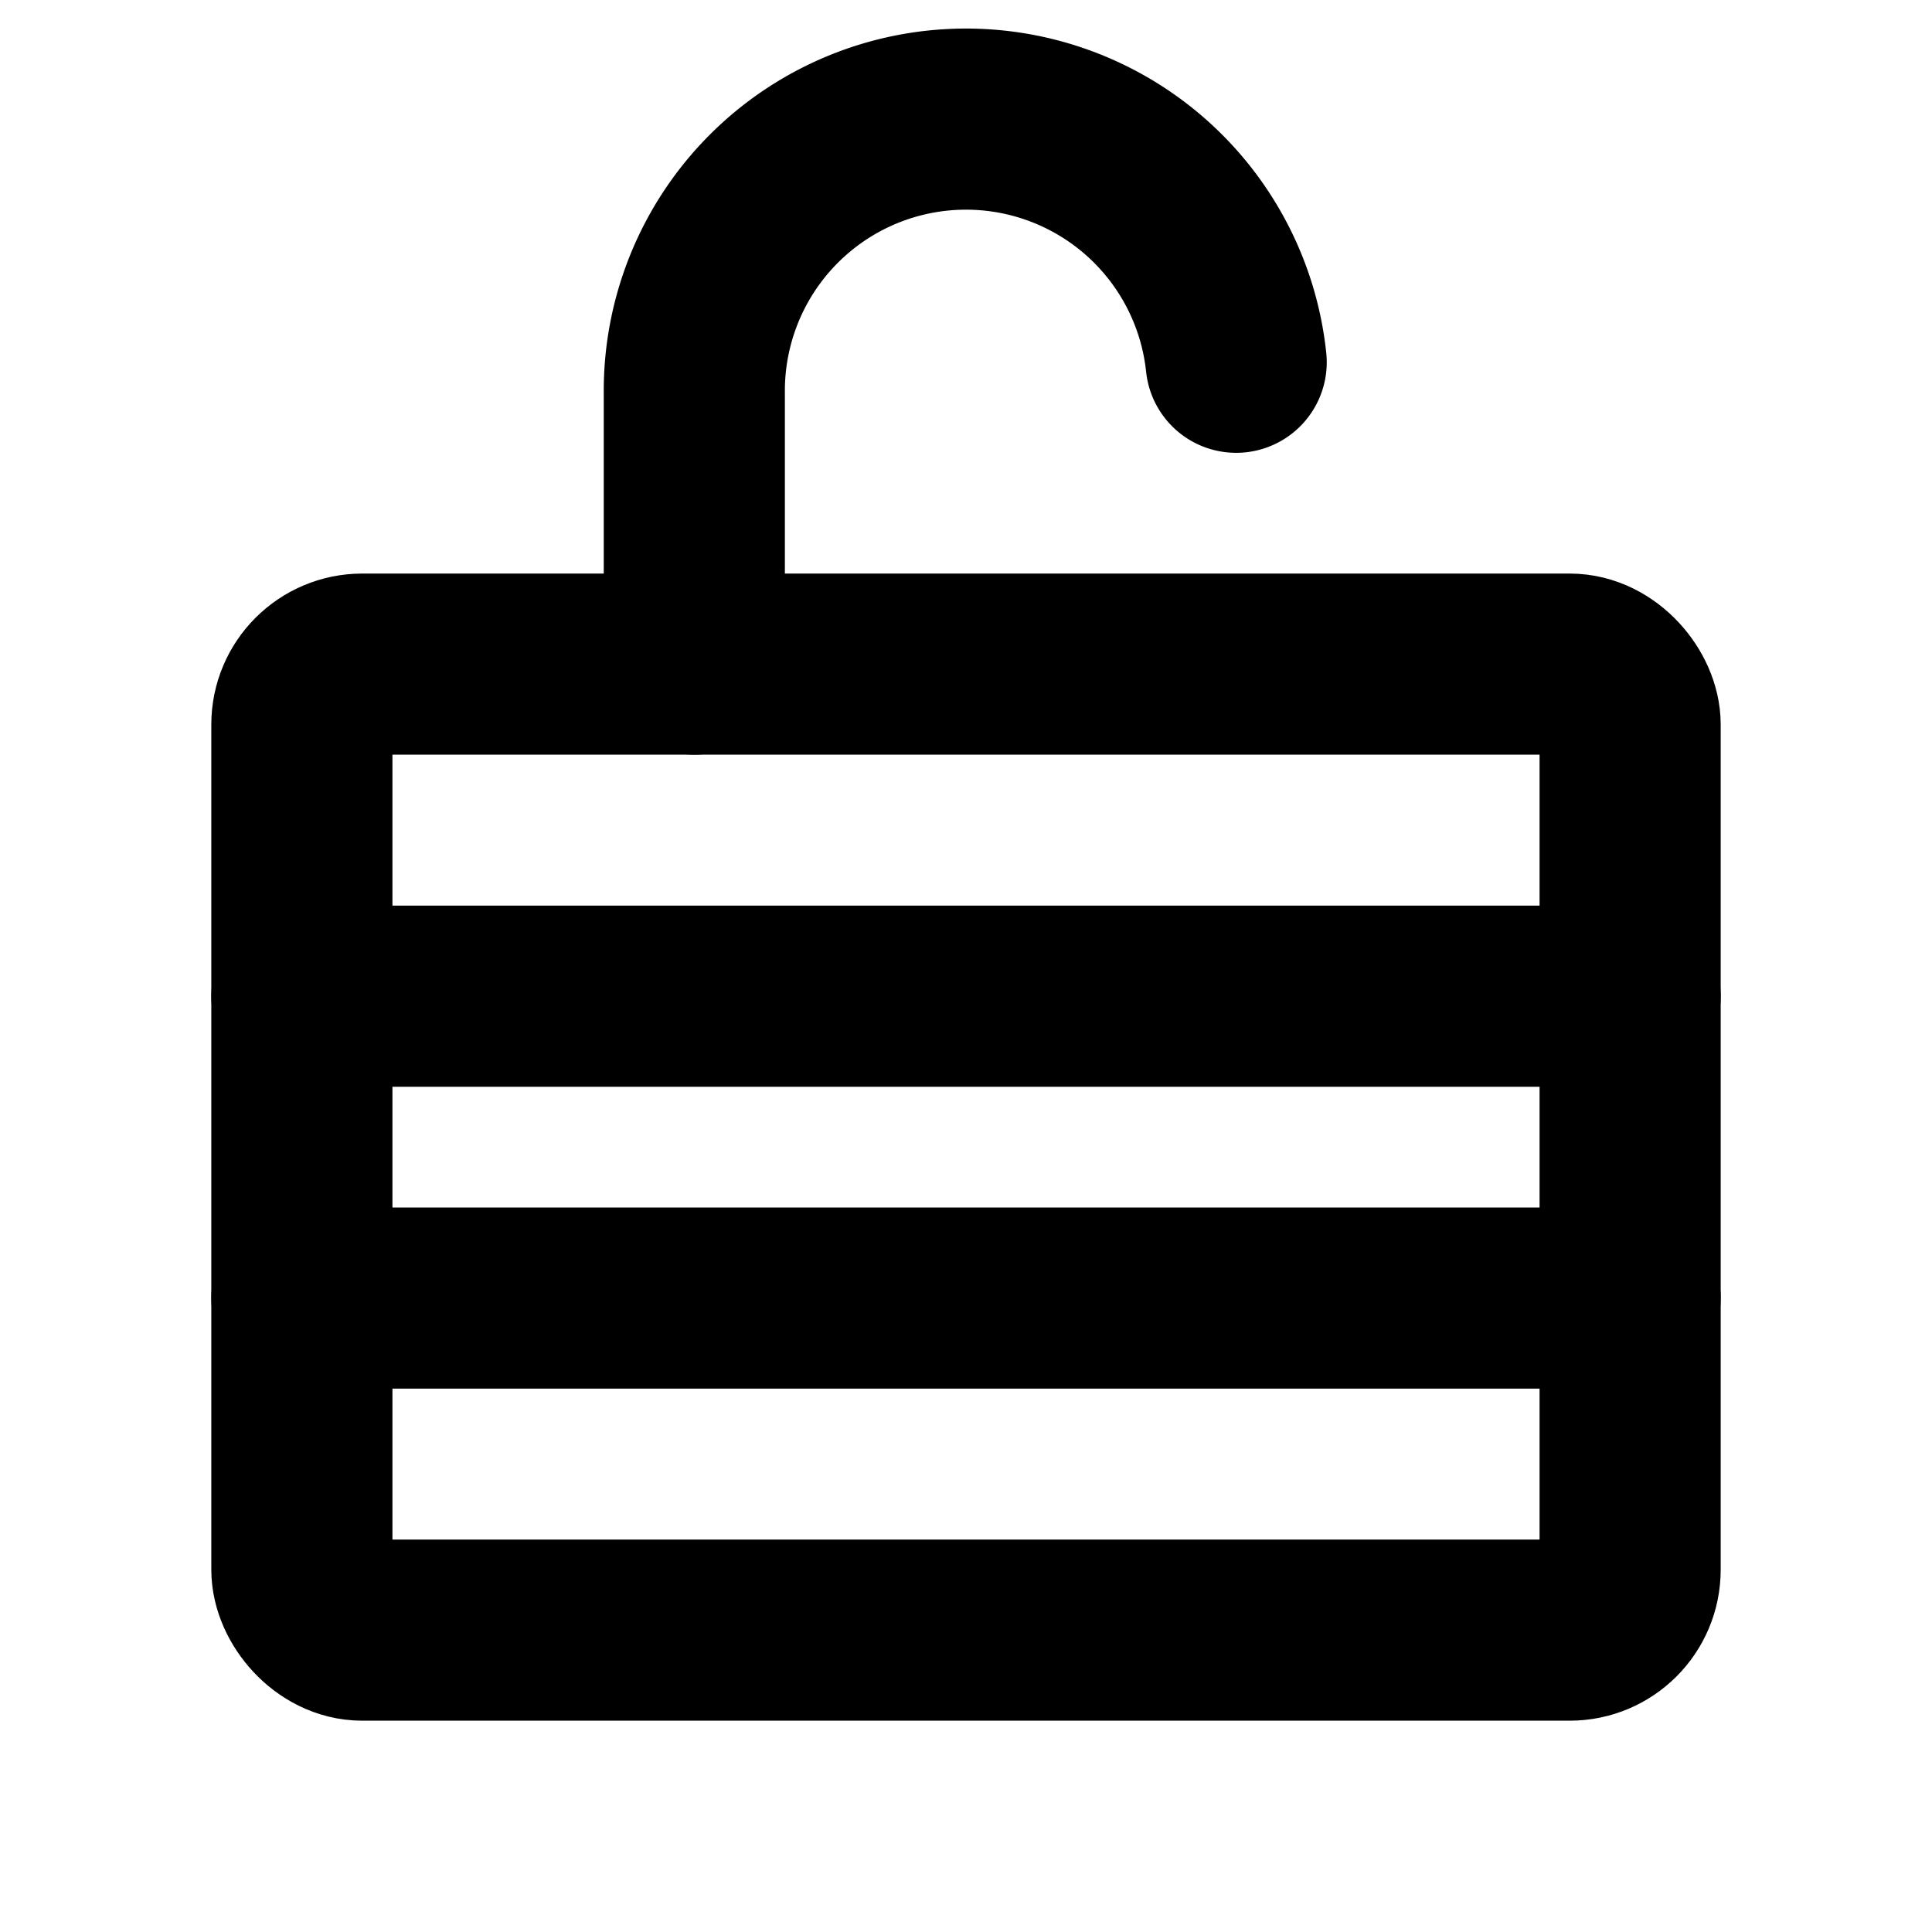
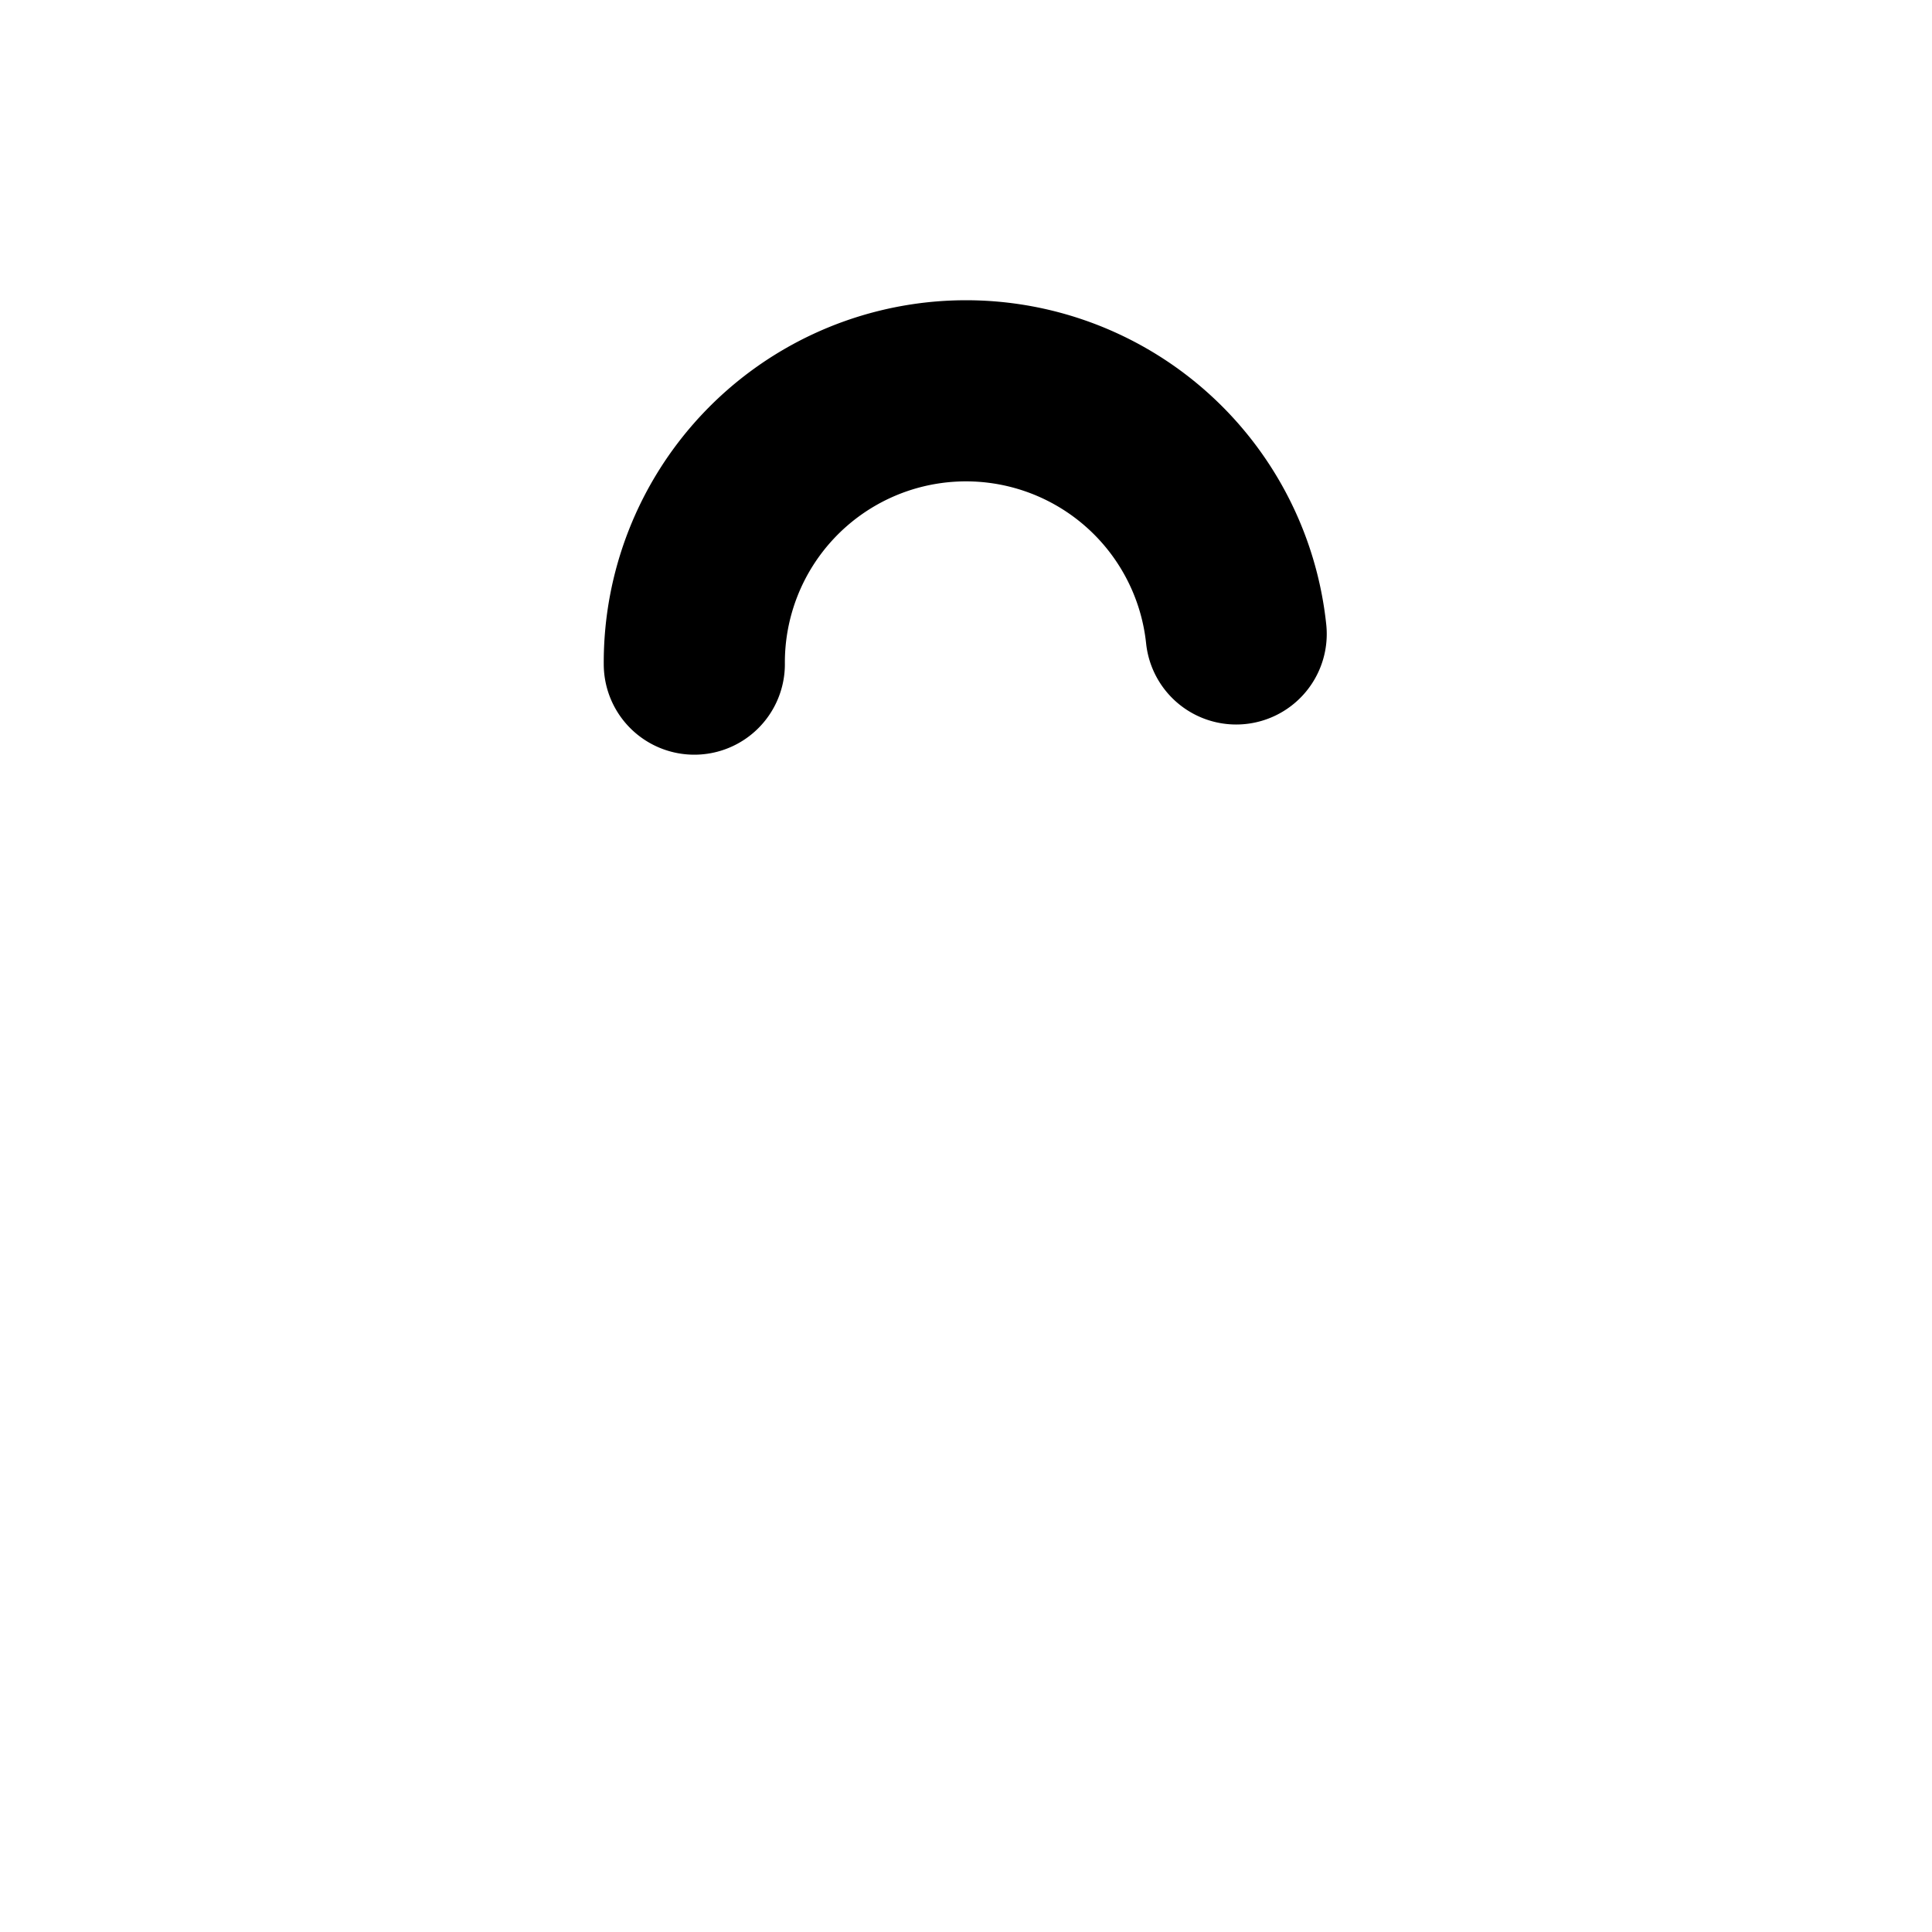
<svg xmlns="http://www.w3.org/2000/svg" viewBox="0 0 256 256">
  <rect width="256" height="256" fill="none" />
-   <line x1="40" y1="132" x2="216" y2="132" fill="none" stroke="#000" stroke-linecap="round" stroke-linejoin="round" stroke-width="24" />
-   <line x1="40" y1="172" x2="216" y2="172" fill="none" stroke="#000" stroke-linecap="round" stroke-linejoin="round" stroke-width="24" />
-   <rect x="40" y="88" width="176" height="128" rx="8" fill="none" stroke="#000" stroke-linecap="round" stroke-linejoin="round" stroke-width="24" />
-   <path d="M92,88V52a36,36,0,0,1,71.8-4" fill="none" stroke="#000" stroke-linecap="round" stroke-linejoin="round" stroke-width="24" />
+   <path d="M92,88a36,36,0,0,1,71.8-4" fill="none" stroke="#000" stroke-linecap="round" stroke-linejoin="round" stroke-width="24" />
</svg>